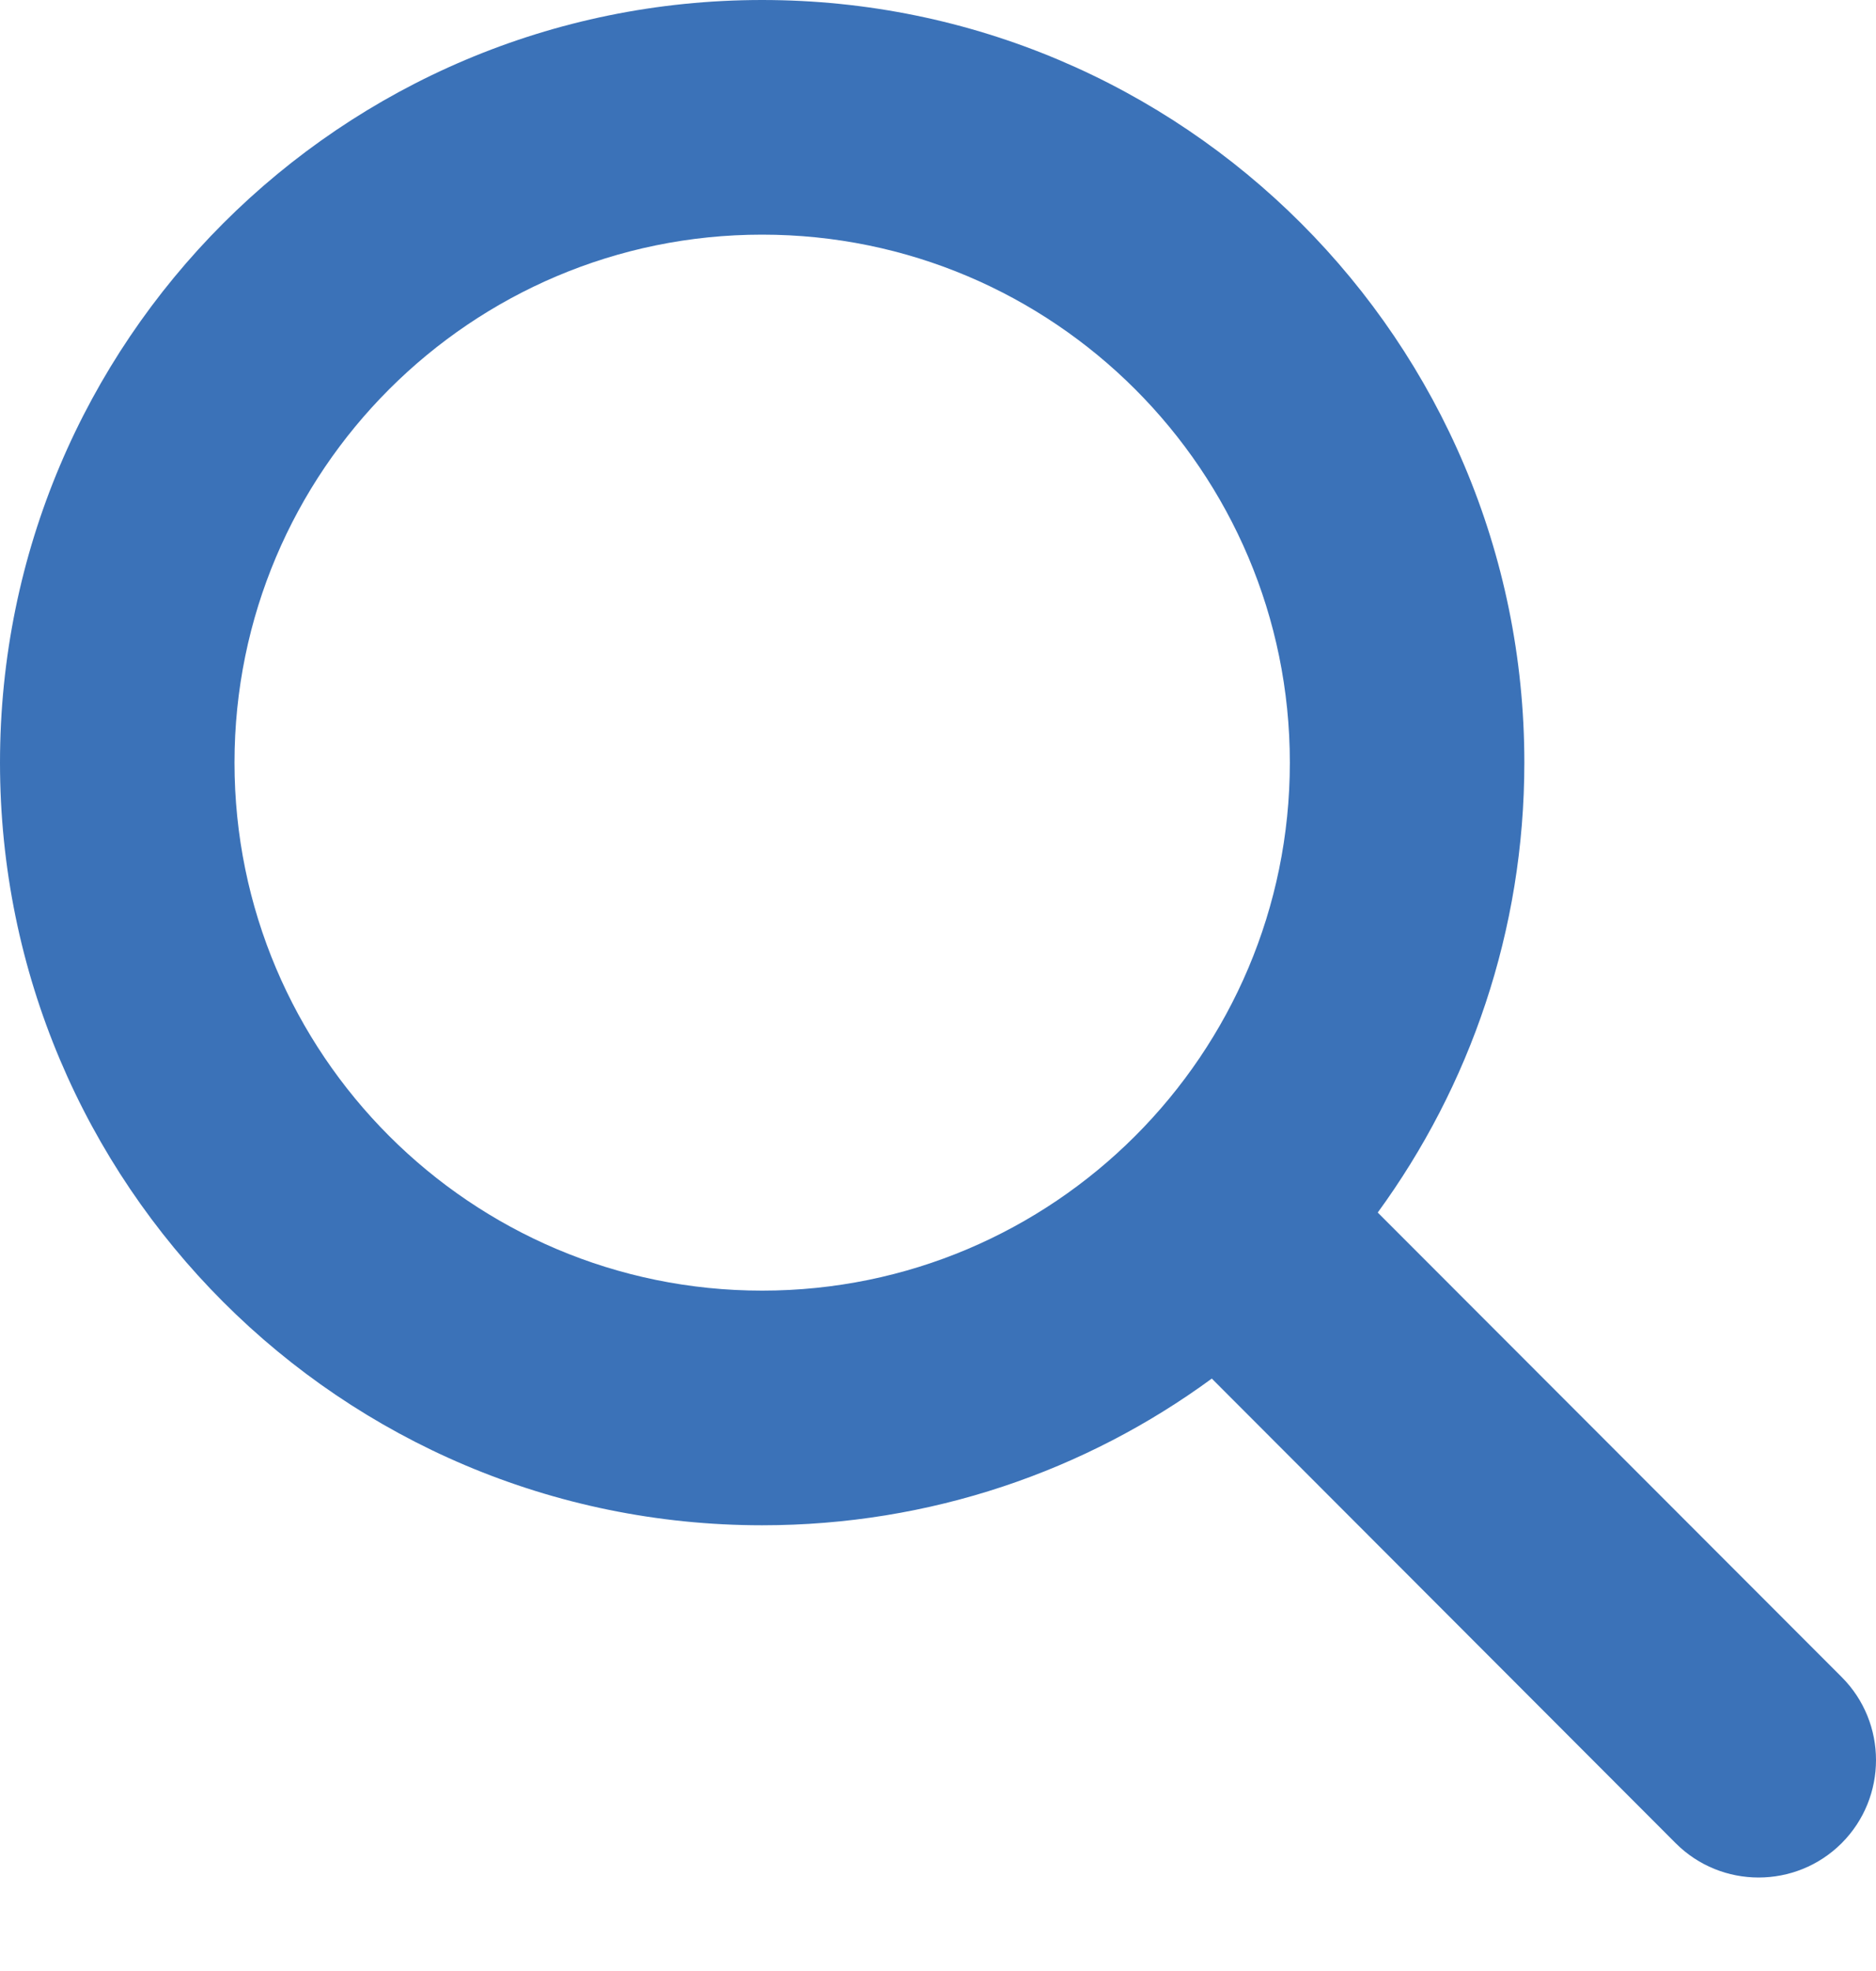
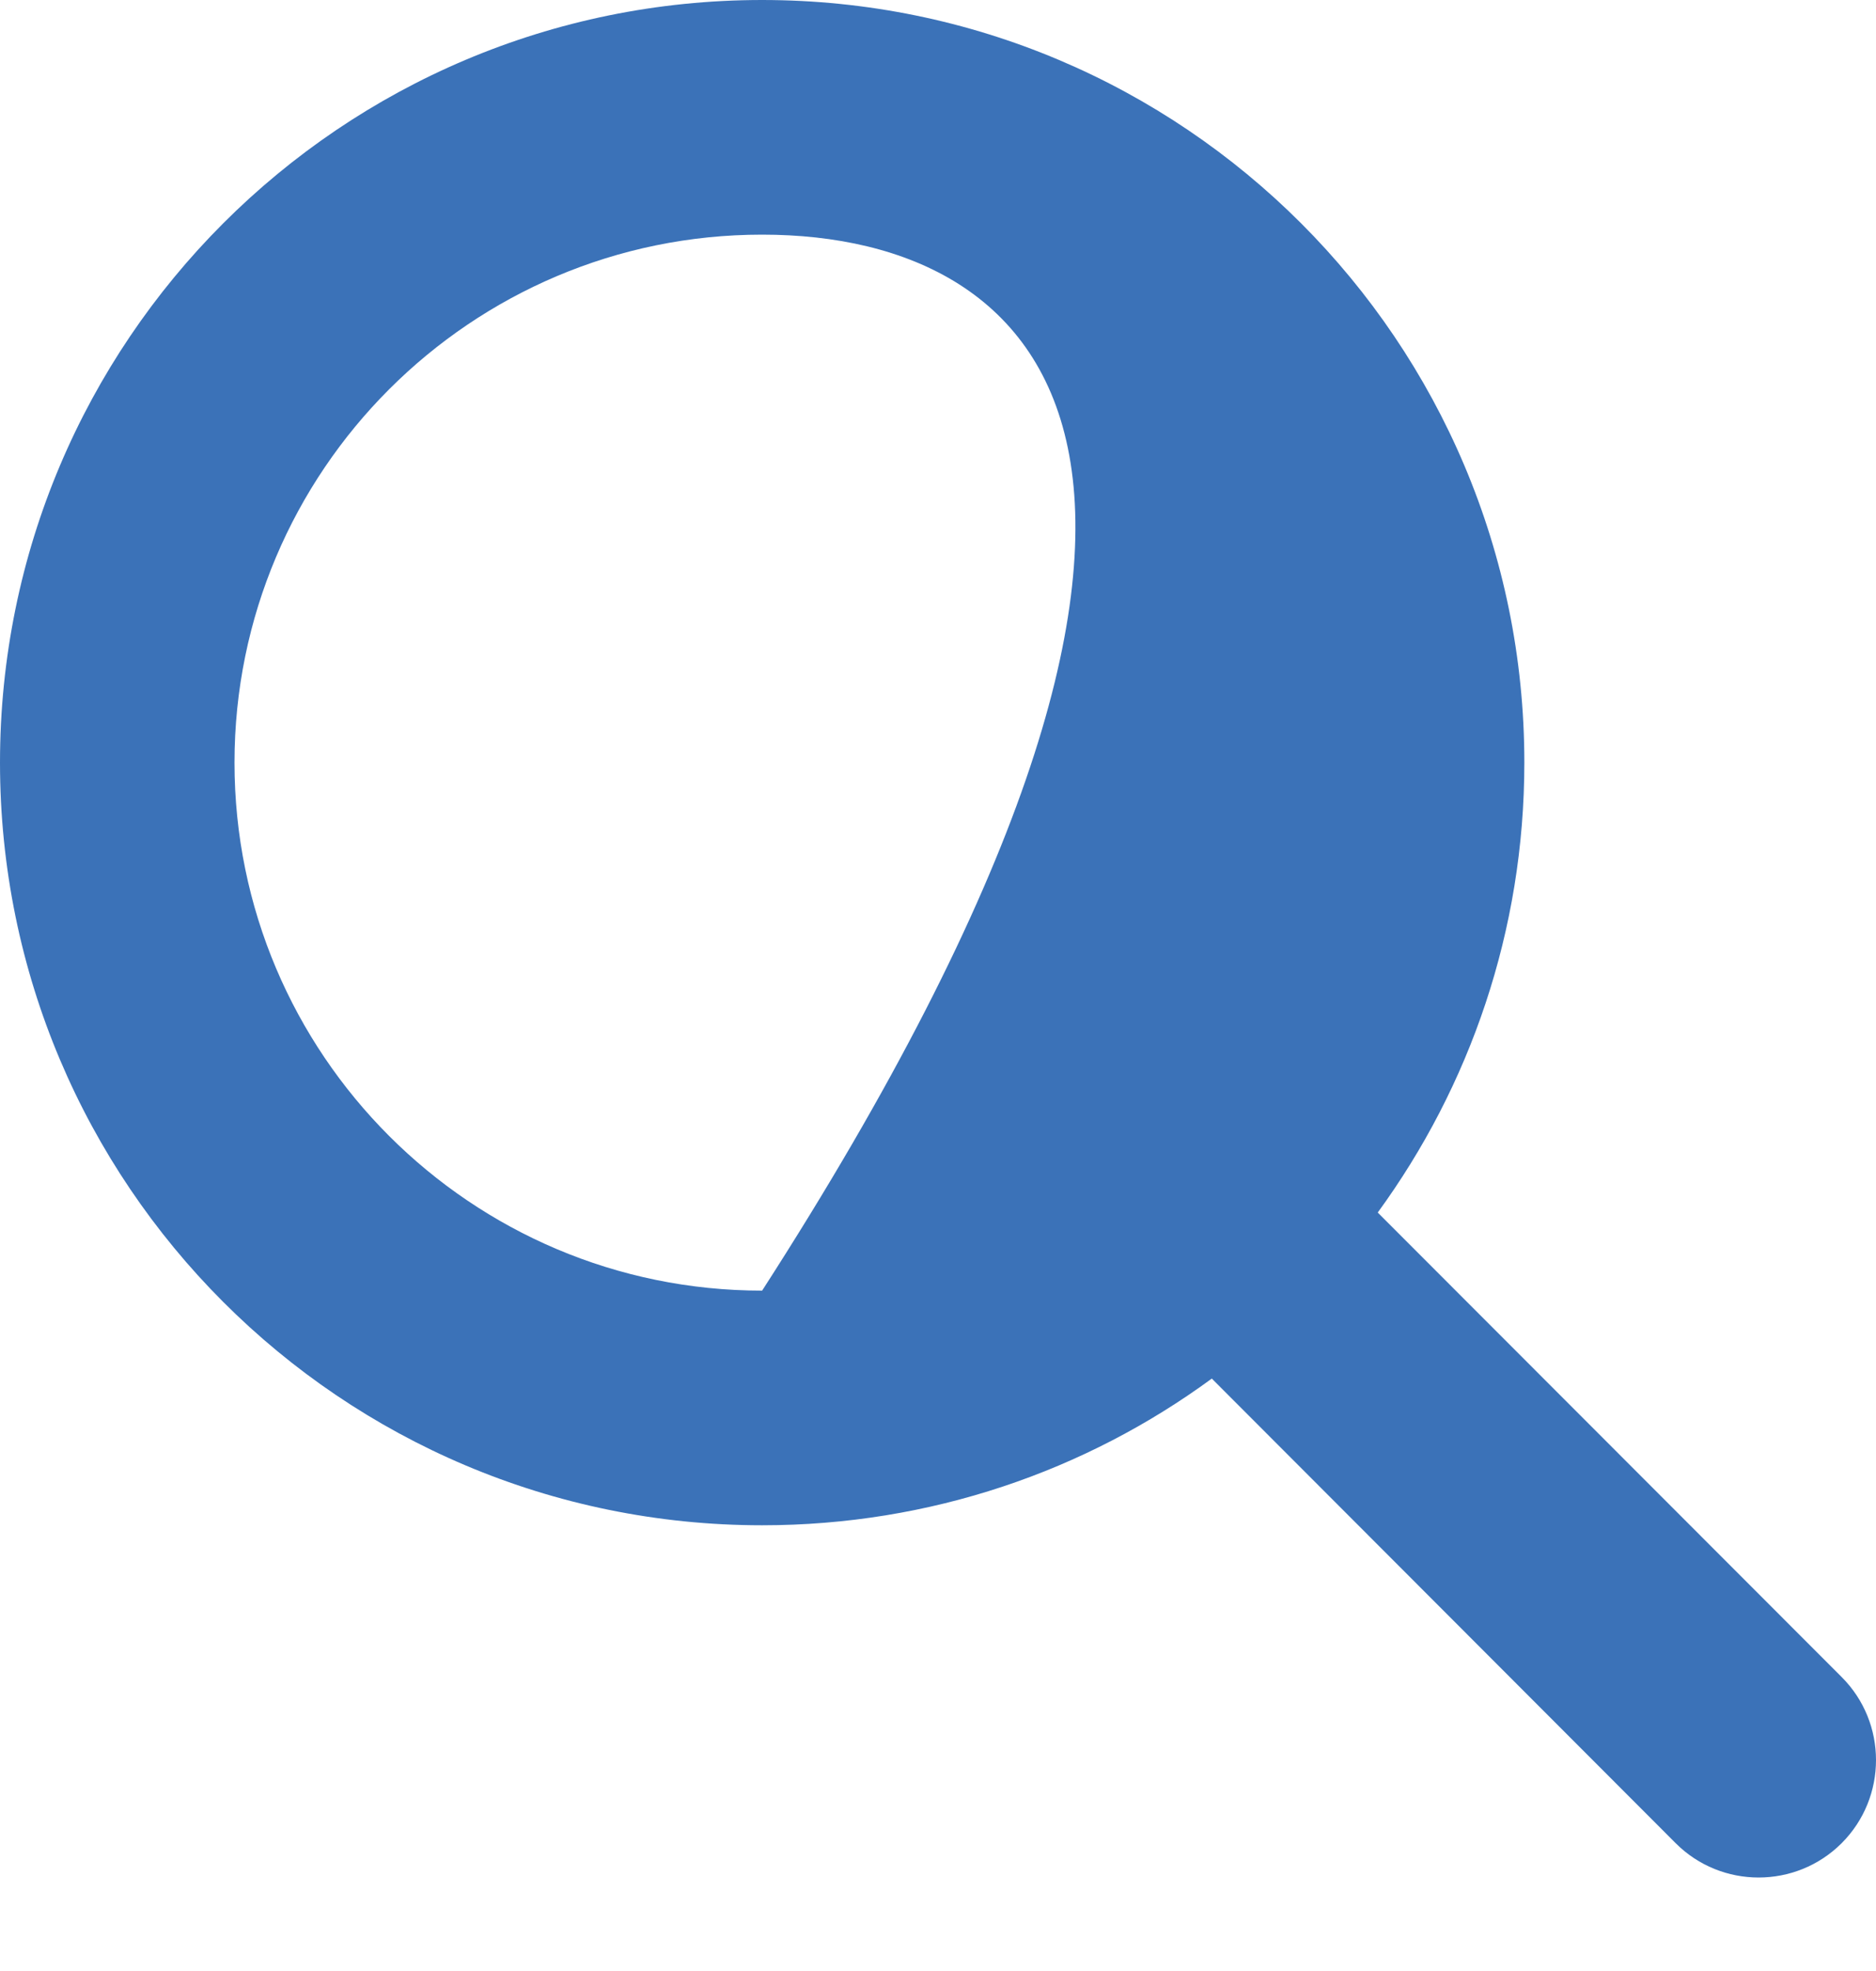
<svg xmlns="http://www.w3.org/2000/svg" width="20" height="21" viewBox="0 0 20 21" fill="none">
-   <path d="M16.251 8.125C16.251 9.918 15.669 11.575 14.688 12.919L19.634 17.868C20.122 18.356 20.122 19.149 19.634 19.638C19.145 20.126 18.352 20.126 17.864 19.638L12.919 14.688C11.575 15.673 9.918 16.251 8.125 16.251C3.637 16.251 0 12.614 0 8.125C0 3.637 3.637 0 8.125 0C12.614 0 16.251 3.637 16.251 8.125ZM8.125 13.751C11.231 13.751 13.751 11.231 13.751 8.125C13.751 5.02 11.231 2.5 8.125 2.5C5.02 2.5 2.5 5.02 2.5 8.125C2.5 11.231 5.02 13.751 8.125 13.751Z" fill="#3B72B8" />
+   <path d="M16.251 8.125C16.251 9.918 15.669 11.575 14.688 12.919L19.634 17.868C20.122 18.356 20.122 19.149 19.634 19.638C19.145 20.126 18.352 20.126 17.864 19.638L12.919 14.688C11.575 15.673 9.918 16.251 8.125 16.251C3.637 16.251 0 12.614 0 8.125C0 3.637 3.637 0 8.125 0C12.614 0 16.251 3.637 16.251 8.125ZM8.125 13.751C13.751 5.02 11.231 2.5 8.125 2.5C5.02 2.5 2.5 5.02 2.5 8.125C2.5 11.231 5.02 13.751 8.125 13.751Z" fill="#3B72B8" />
</svg>